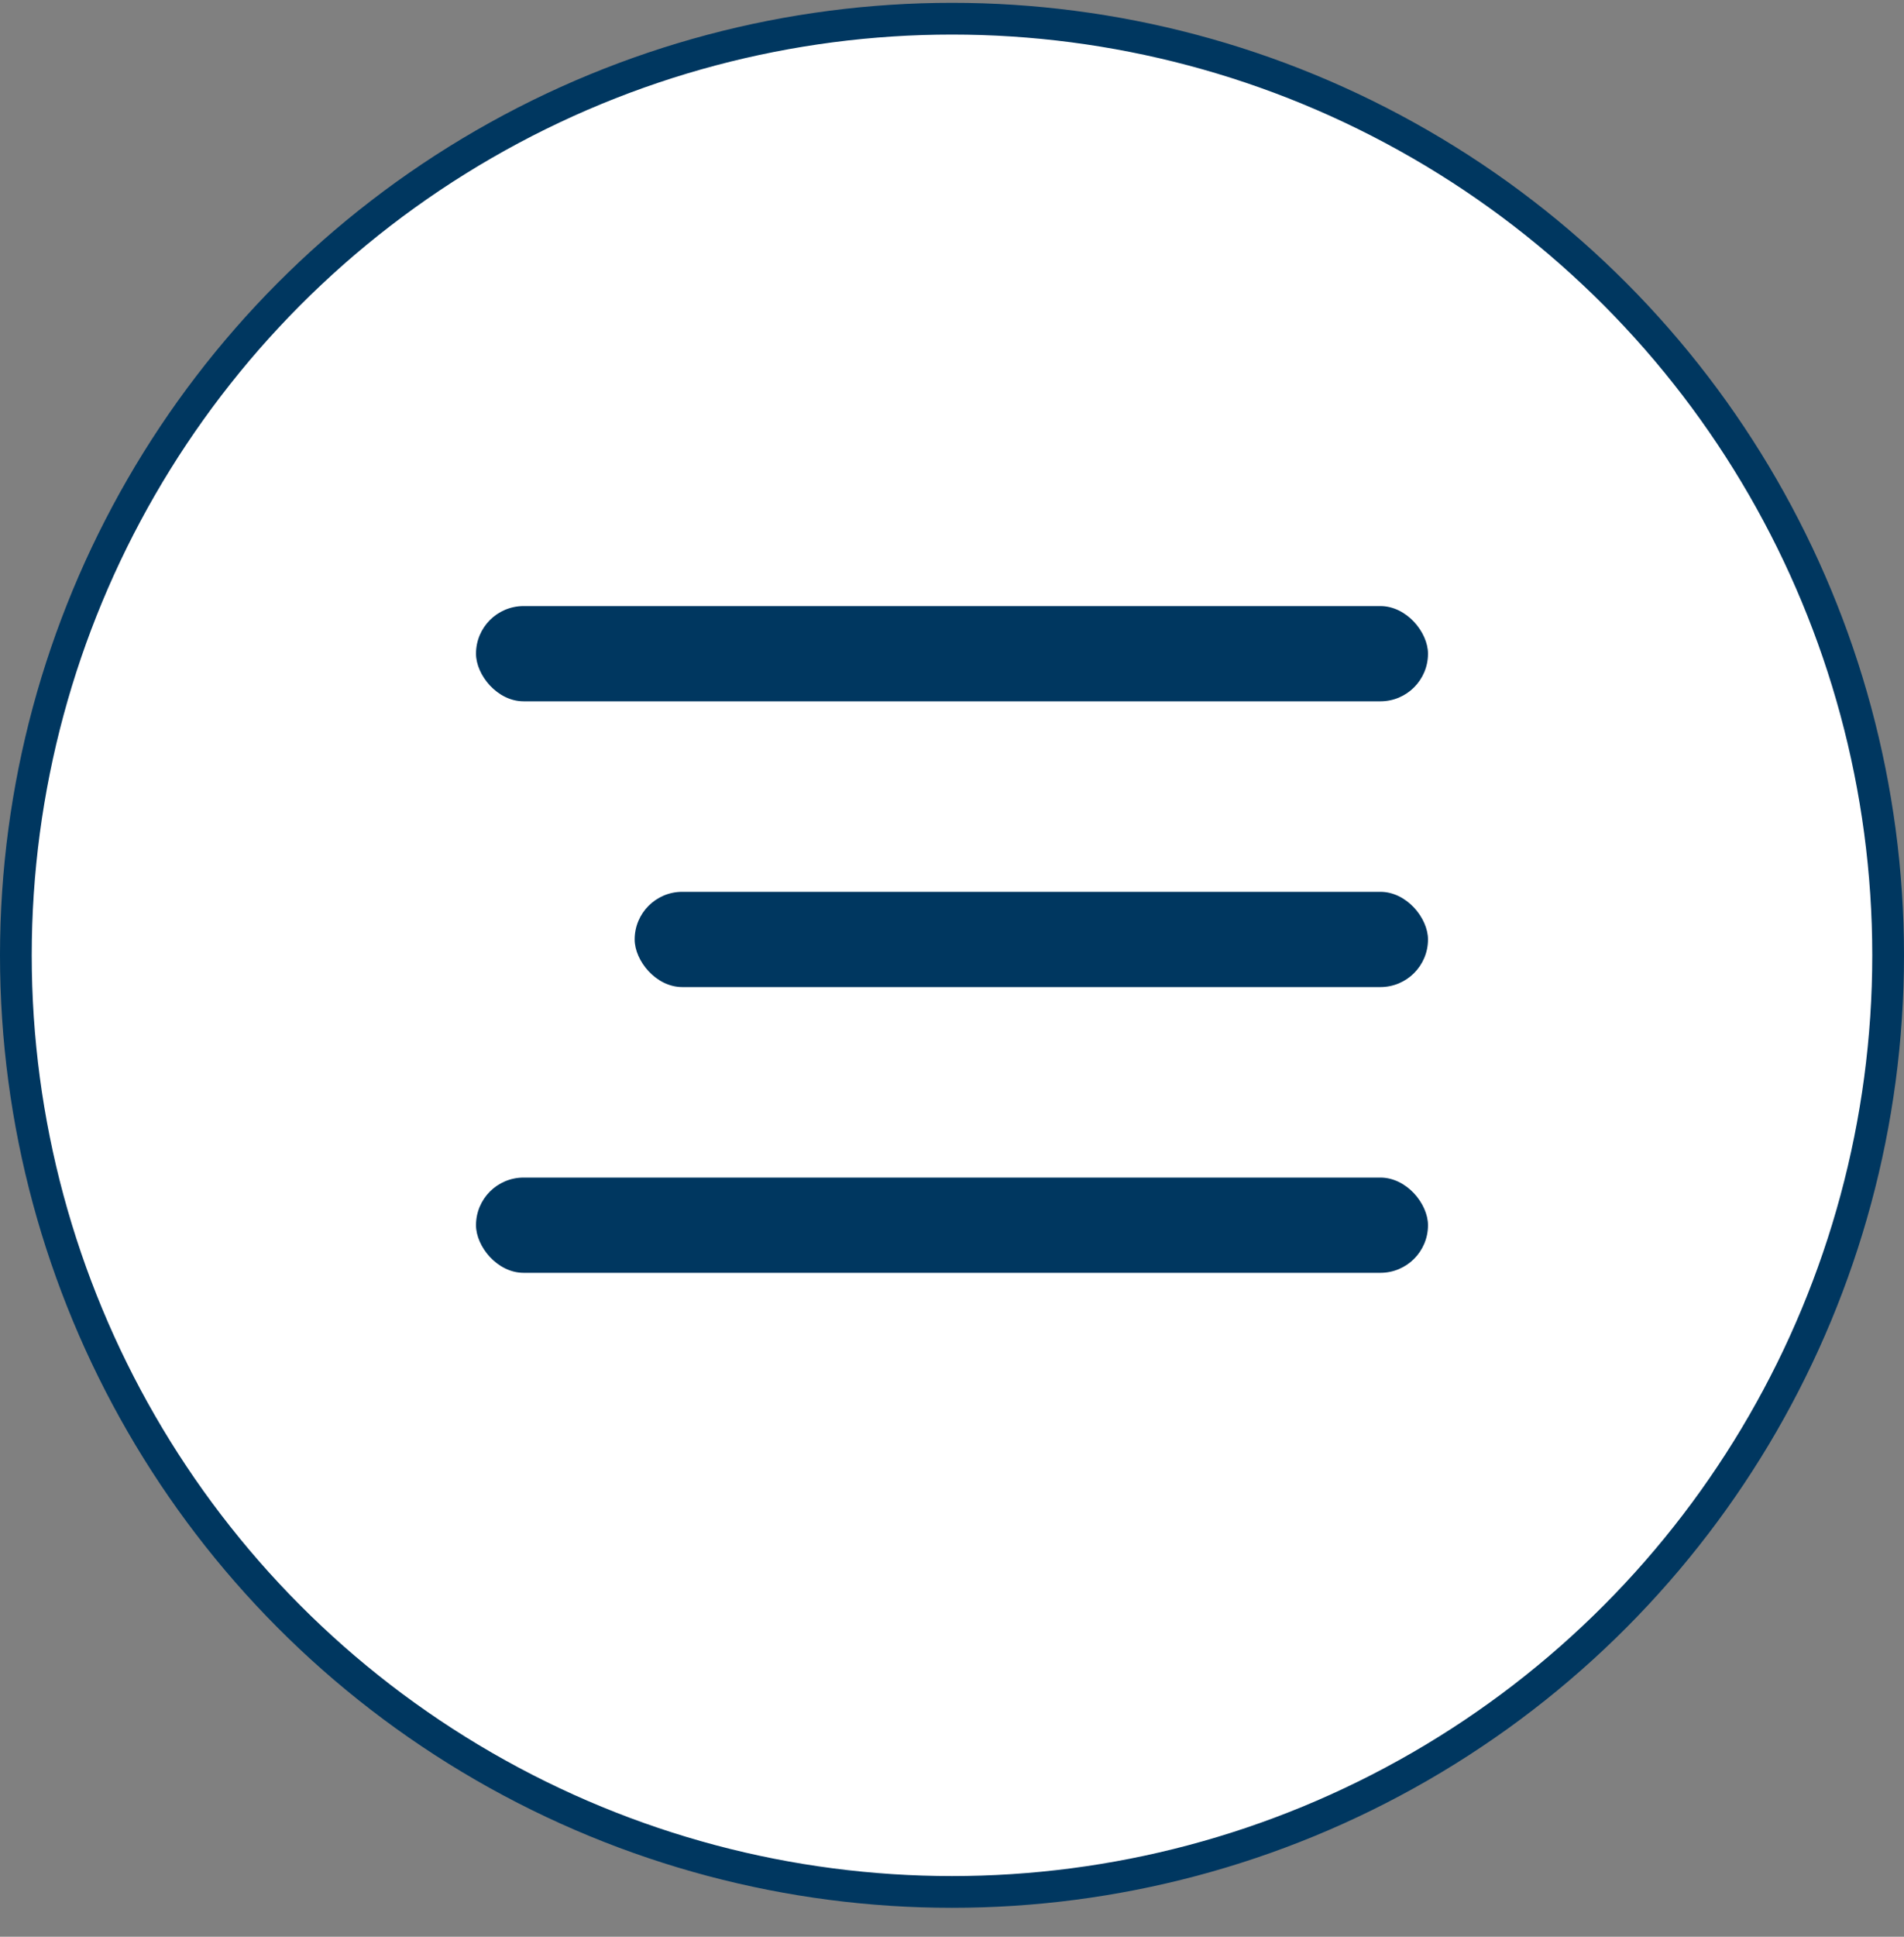
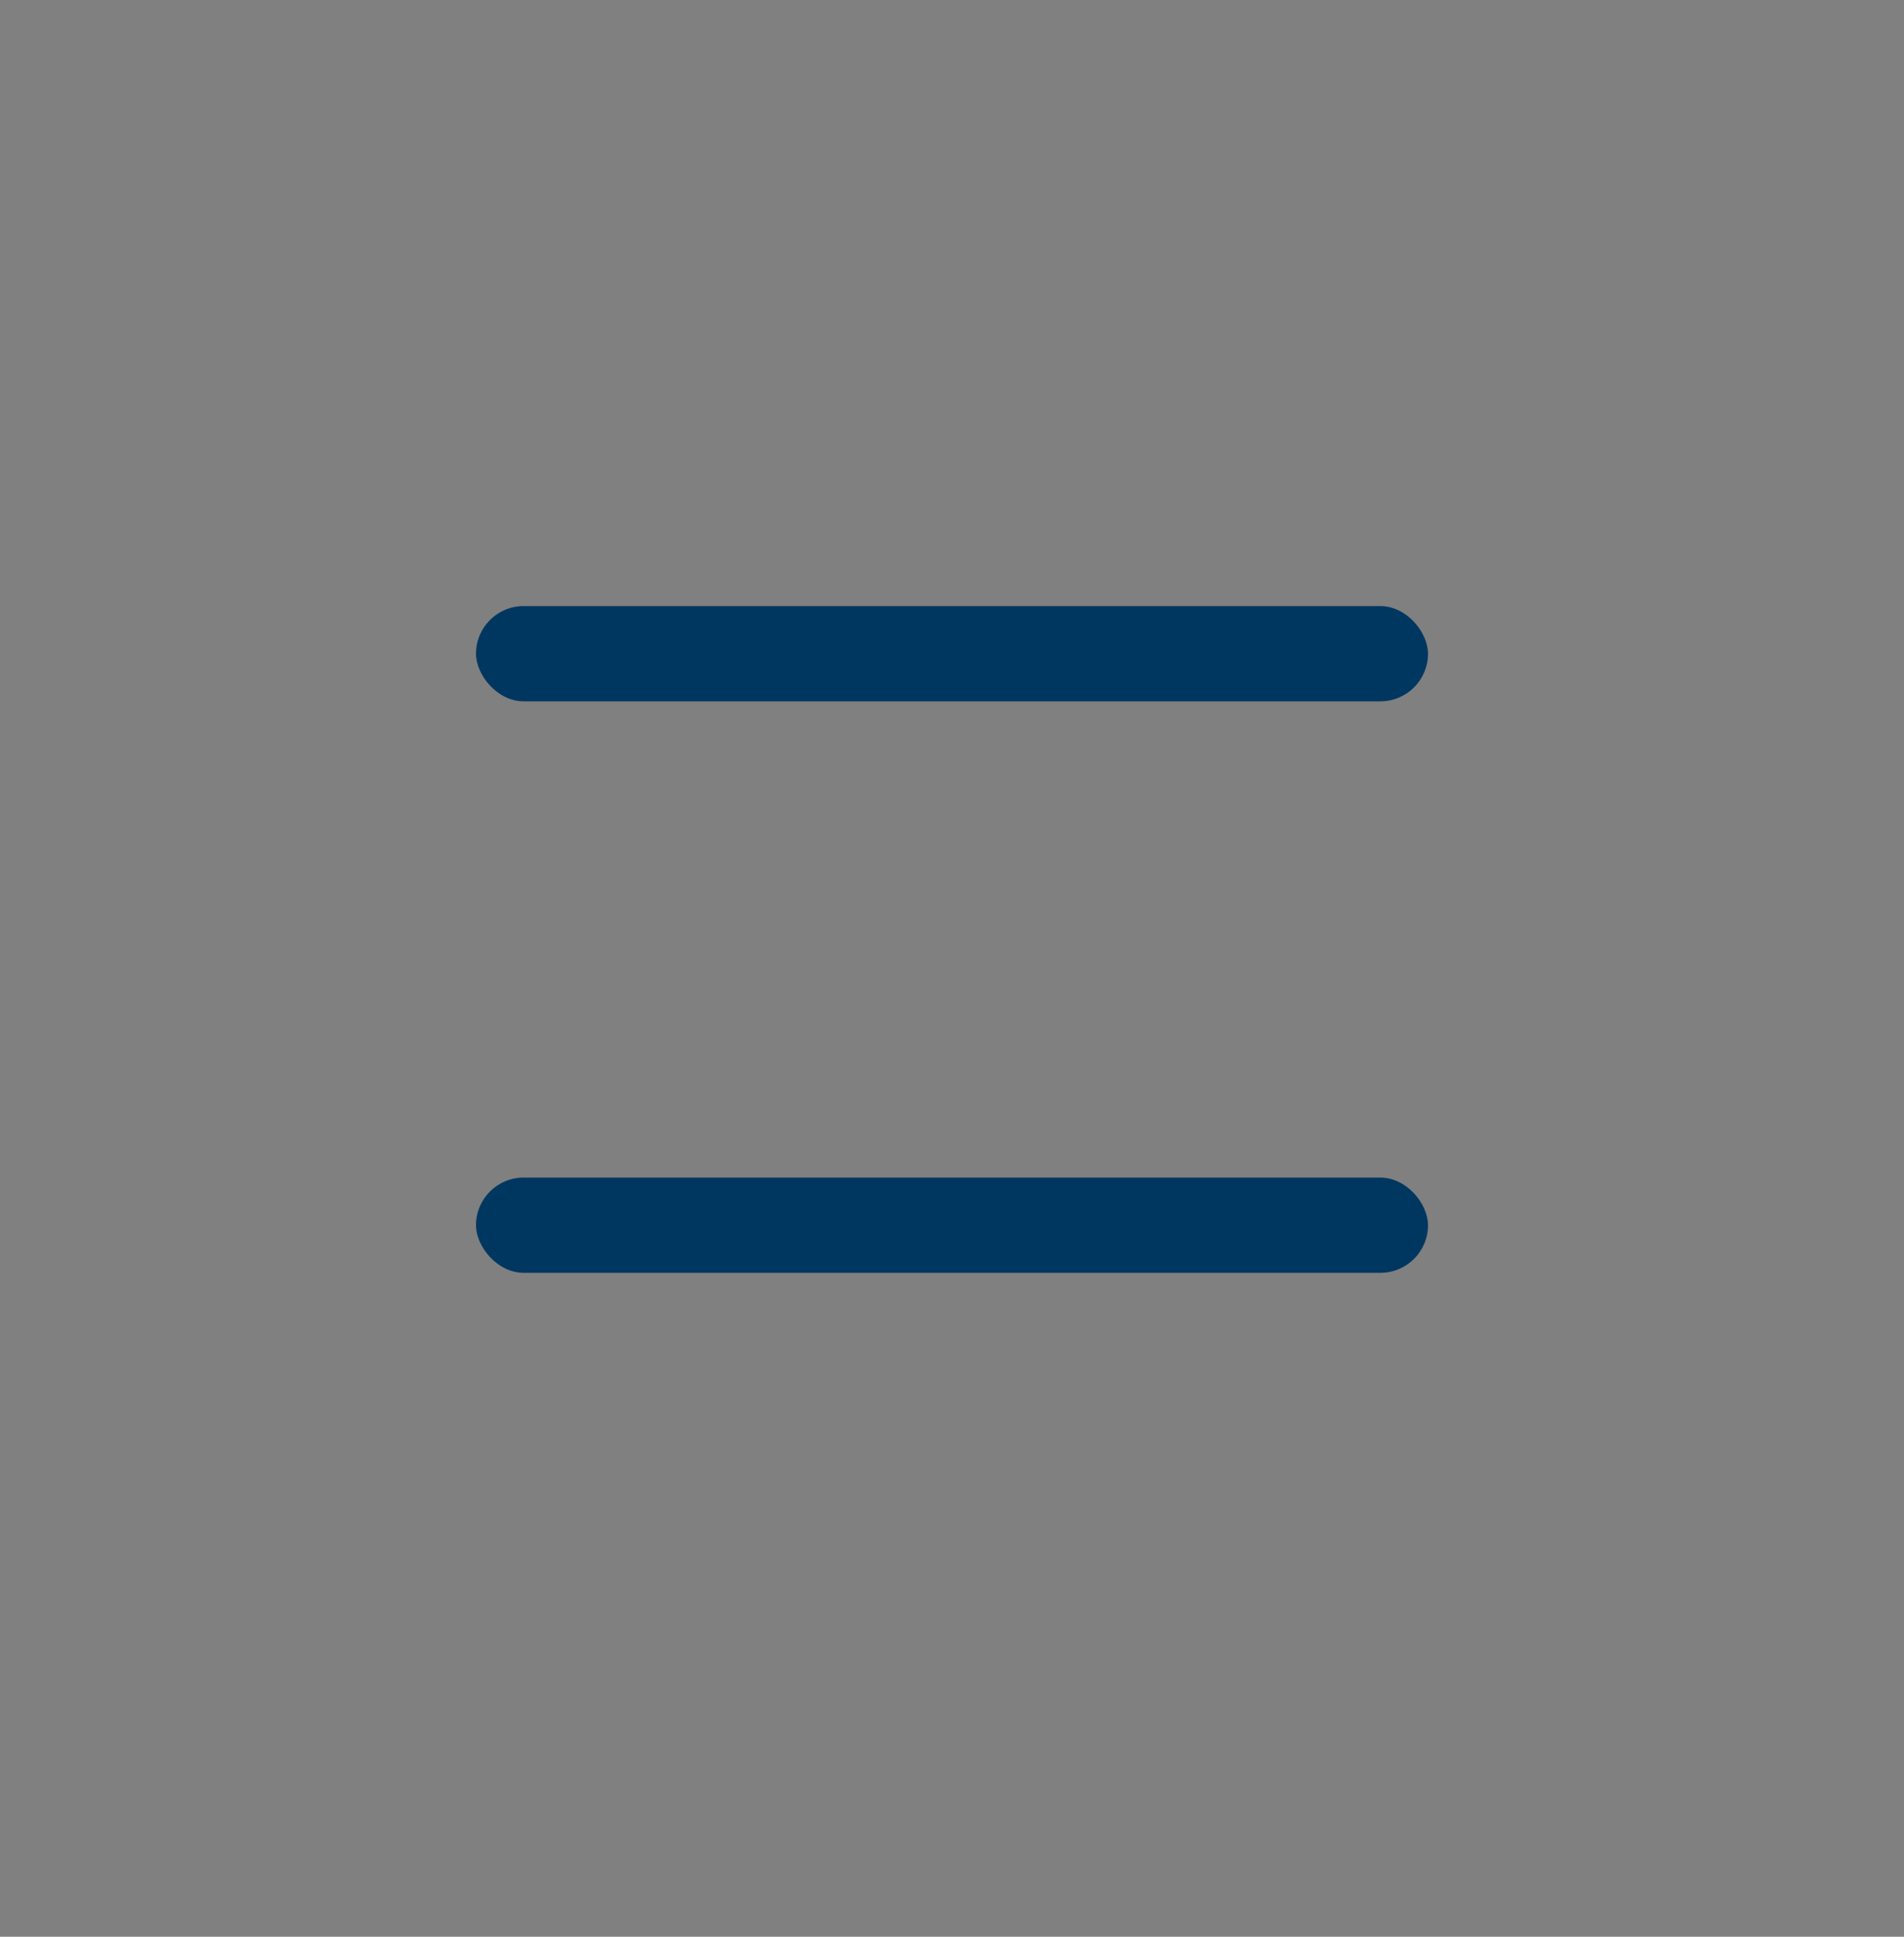
<svg xmlns="http://www.w3.org/2000/svg" width="60" height="61" viewBox="0 0 60 61" fill="none">
  <rect x="0" y="0" width="60" height="61" fill="#808080" stroke="none" />
-   <circle cx="30" cy="30.089" r="29.5" fill="white" stroke="#003760" />
  <rect x="15" y="19.089" width="30" height="3" rx="1.5" fill="#003760" />
-   <rect x="20" y="28.089" width="25" height="3" rx="1.5" fill="#003760" />
  <rect x="15" y="37.089" width="30" height="3" rx="1.5" fill="#003760" />
</svg>